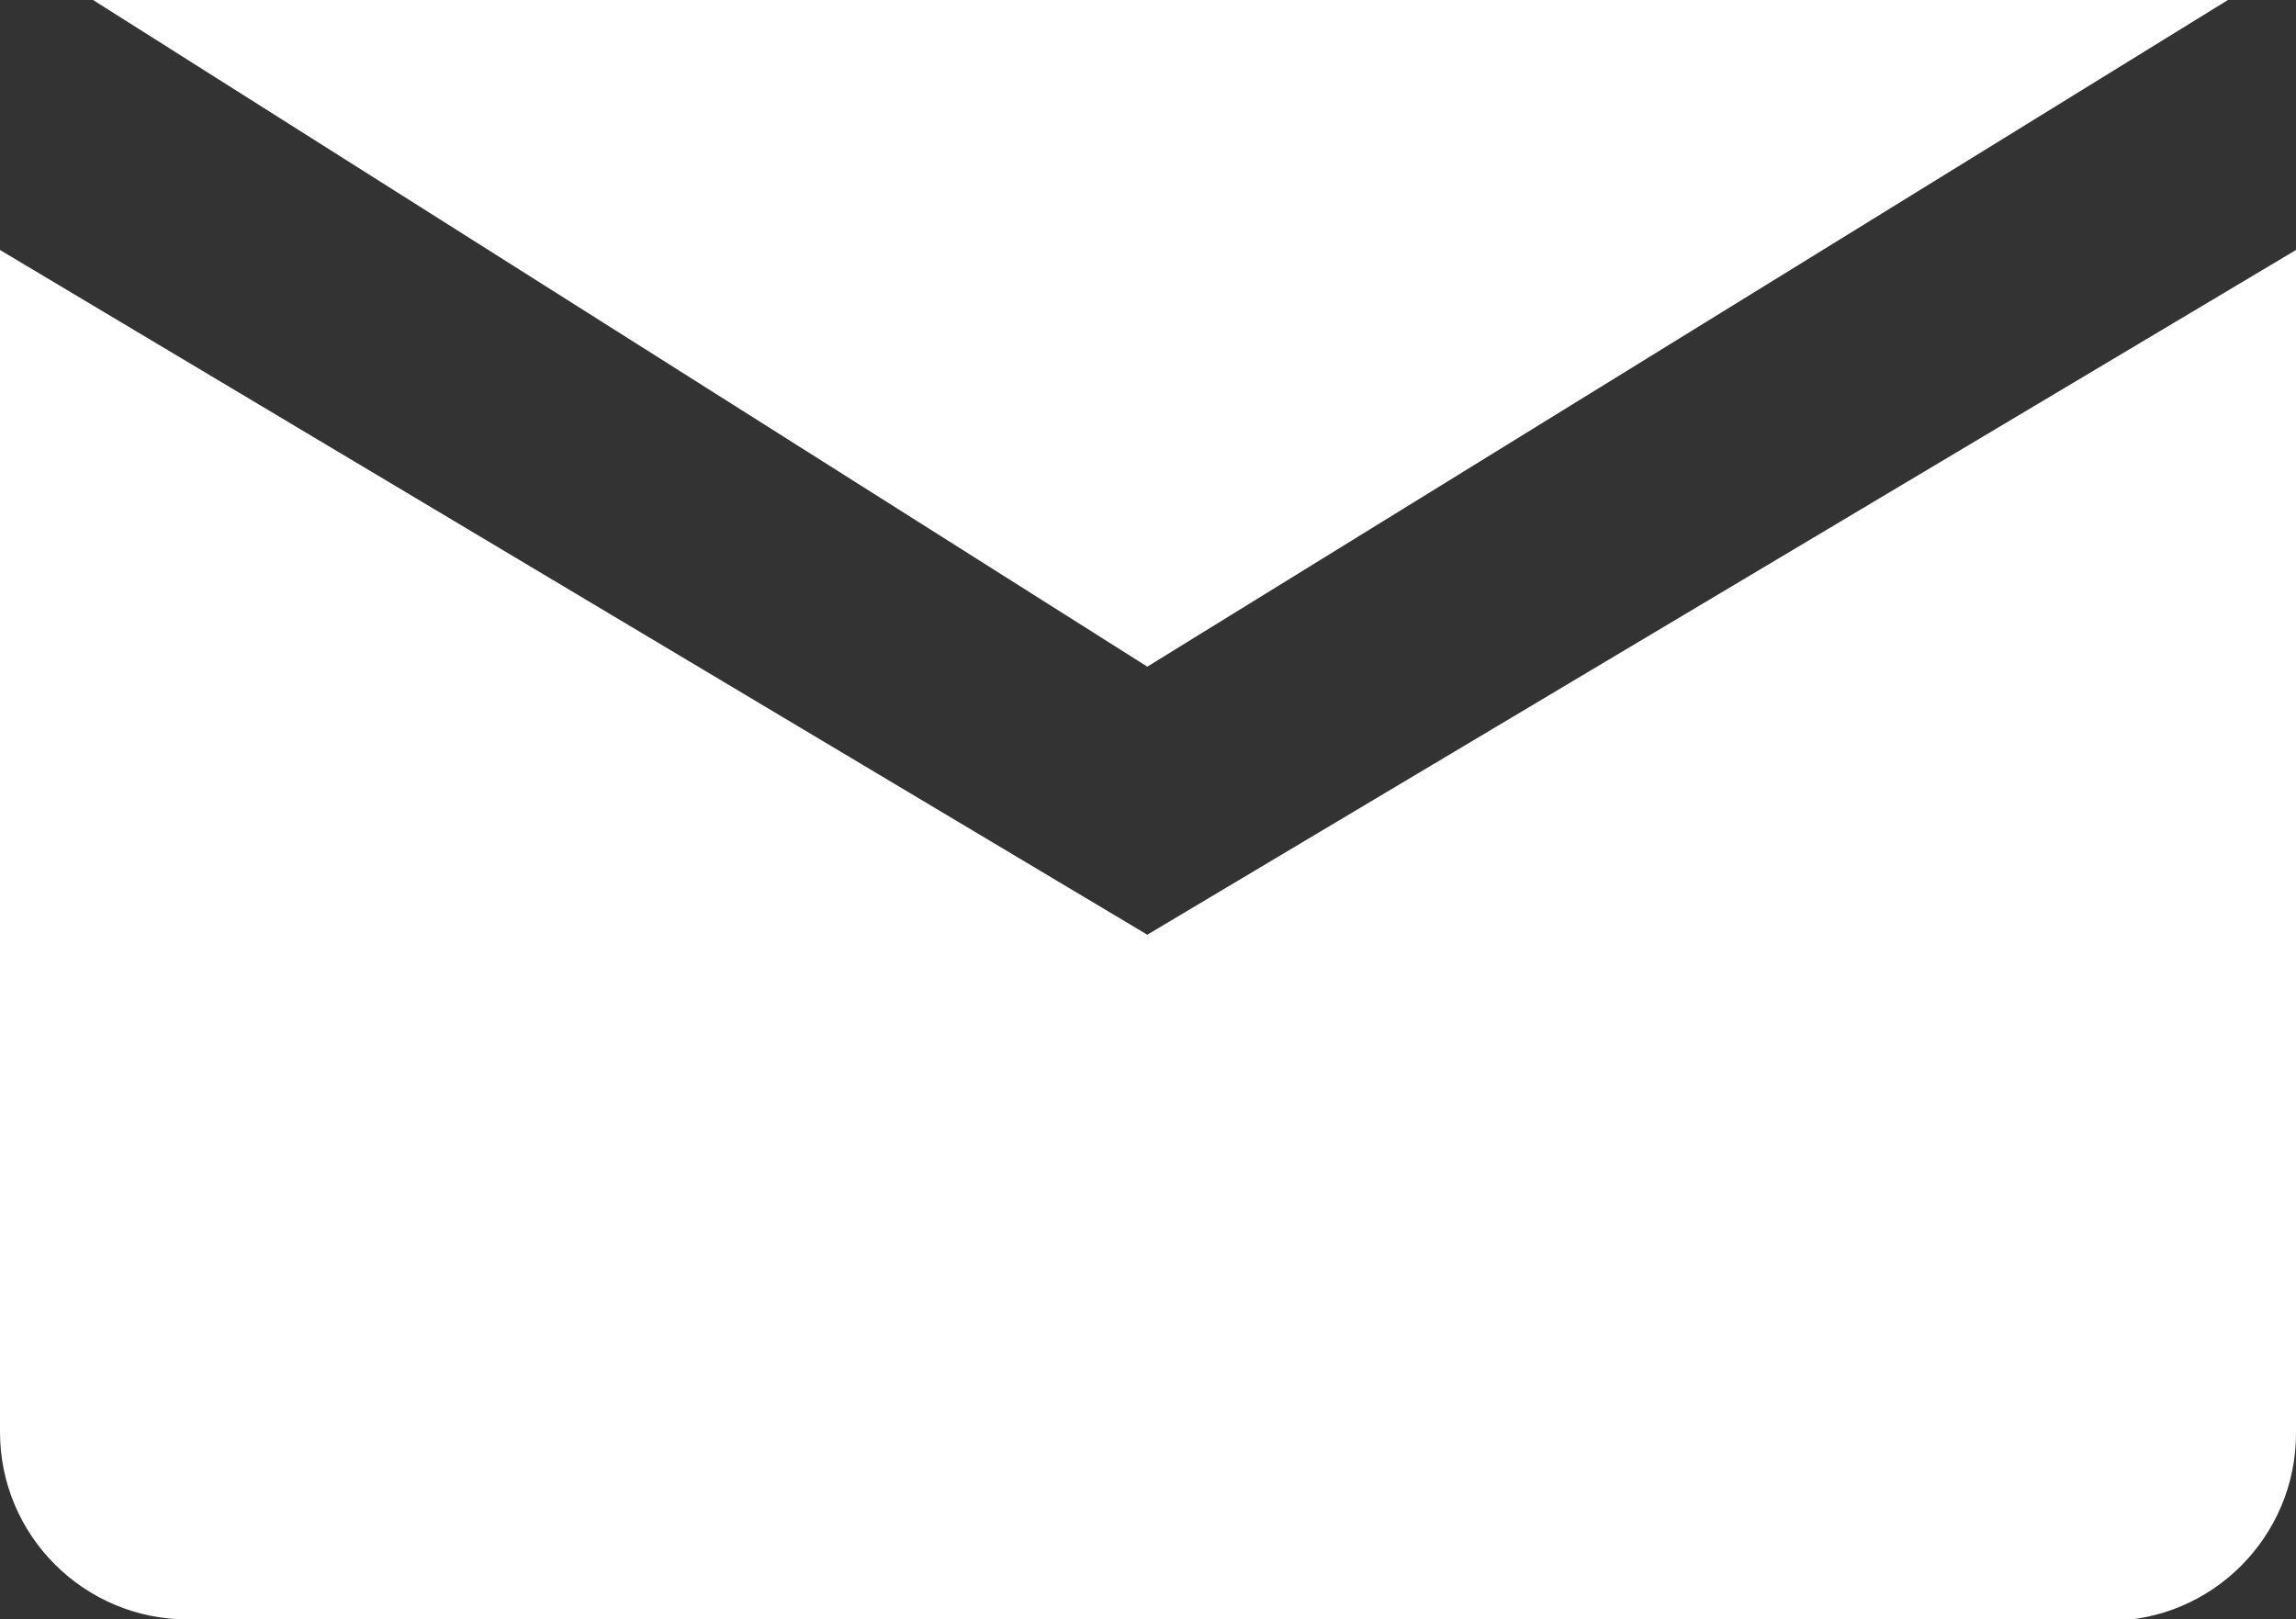
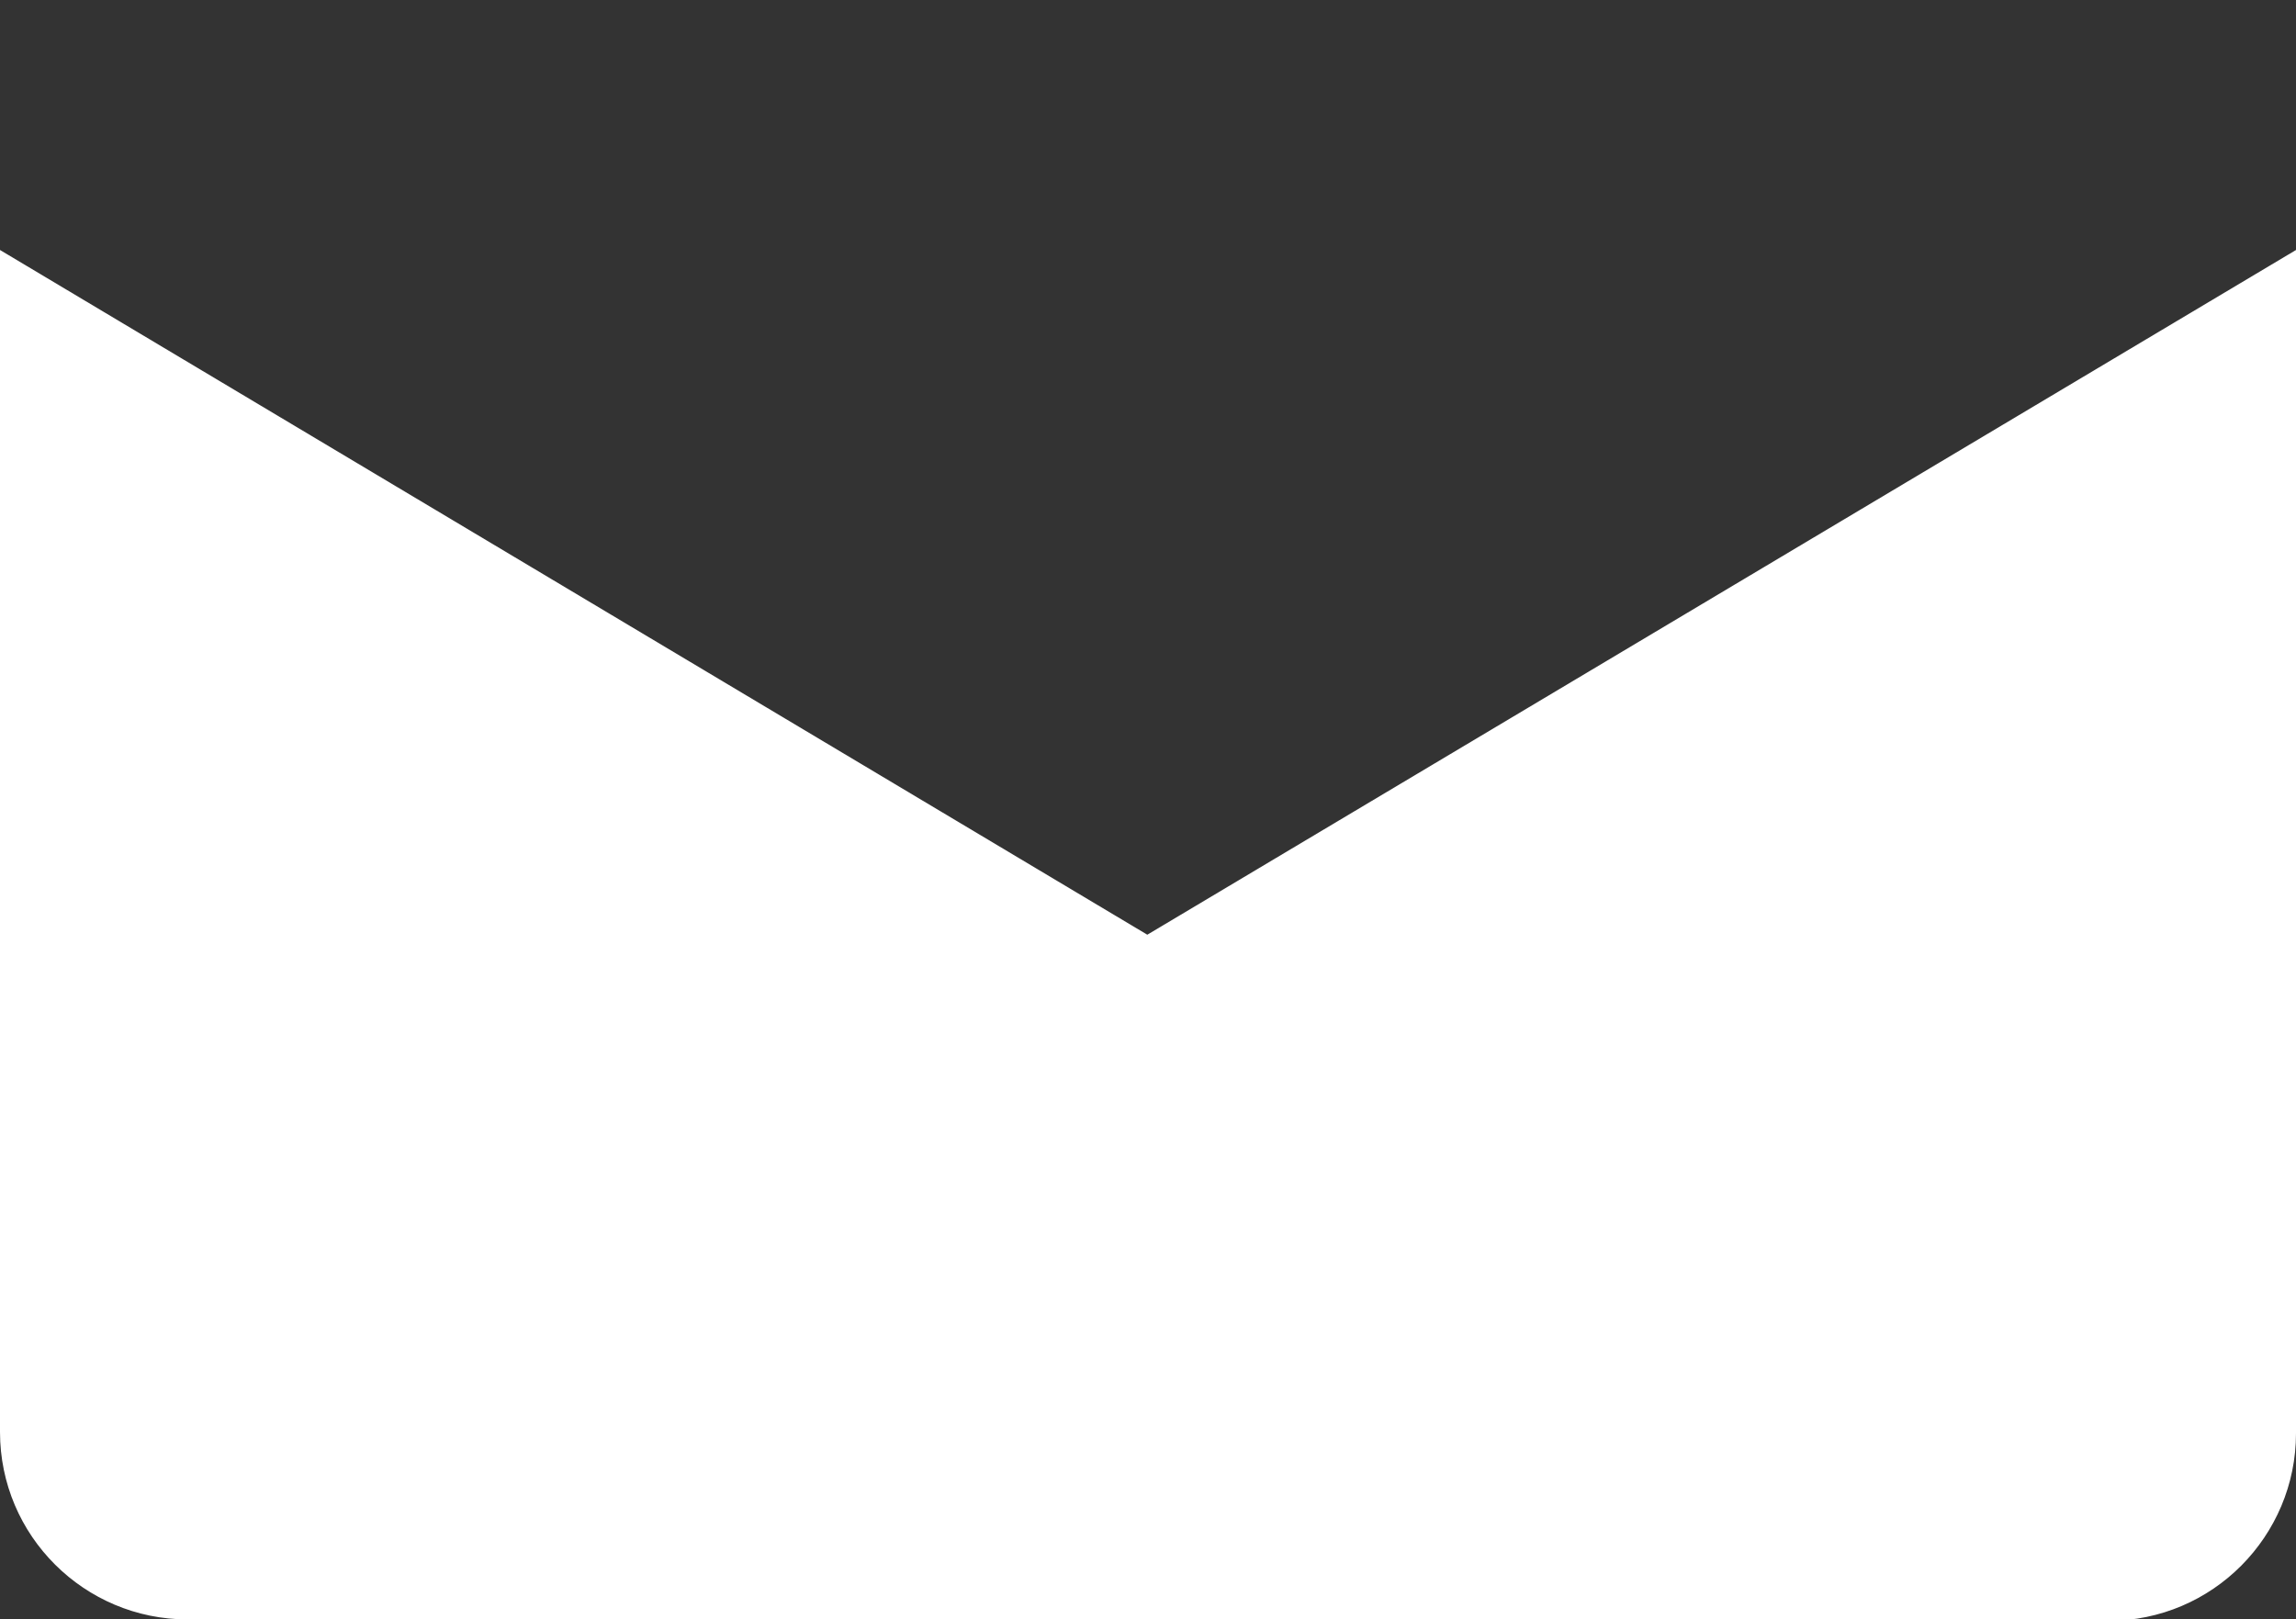
<svg xmlns="http://www.w3.org/2000/svg" id="Layer_2" data-name="Layer 2" viewBox="0 0 16.53 11.66">
  <rect x="0" y="0" width="16.53" height="11.66" fill="#333333" stroke="none" />
  <defs>
    <style>
      .cls-1 {
        fill: #fff;
      }
    </style>
  </defs>
  <g id="Content">
    <g>
-       <polygon class="cls-1" points=".67 0 16.04 0 8.26 4.8 .67 0" />
      <path class="cls-1" d="m15.18,11.66H1.35c-.74,0-1.35-.6-1.35-1.35V1.8l8.26,4.93L16.53,1.8v8.52c0,.74-.6,1.35-1.35,1.35Z" />
    </g>
  </g>
</svg>